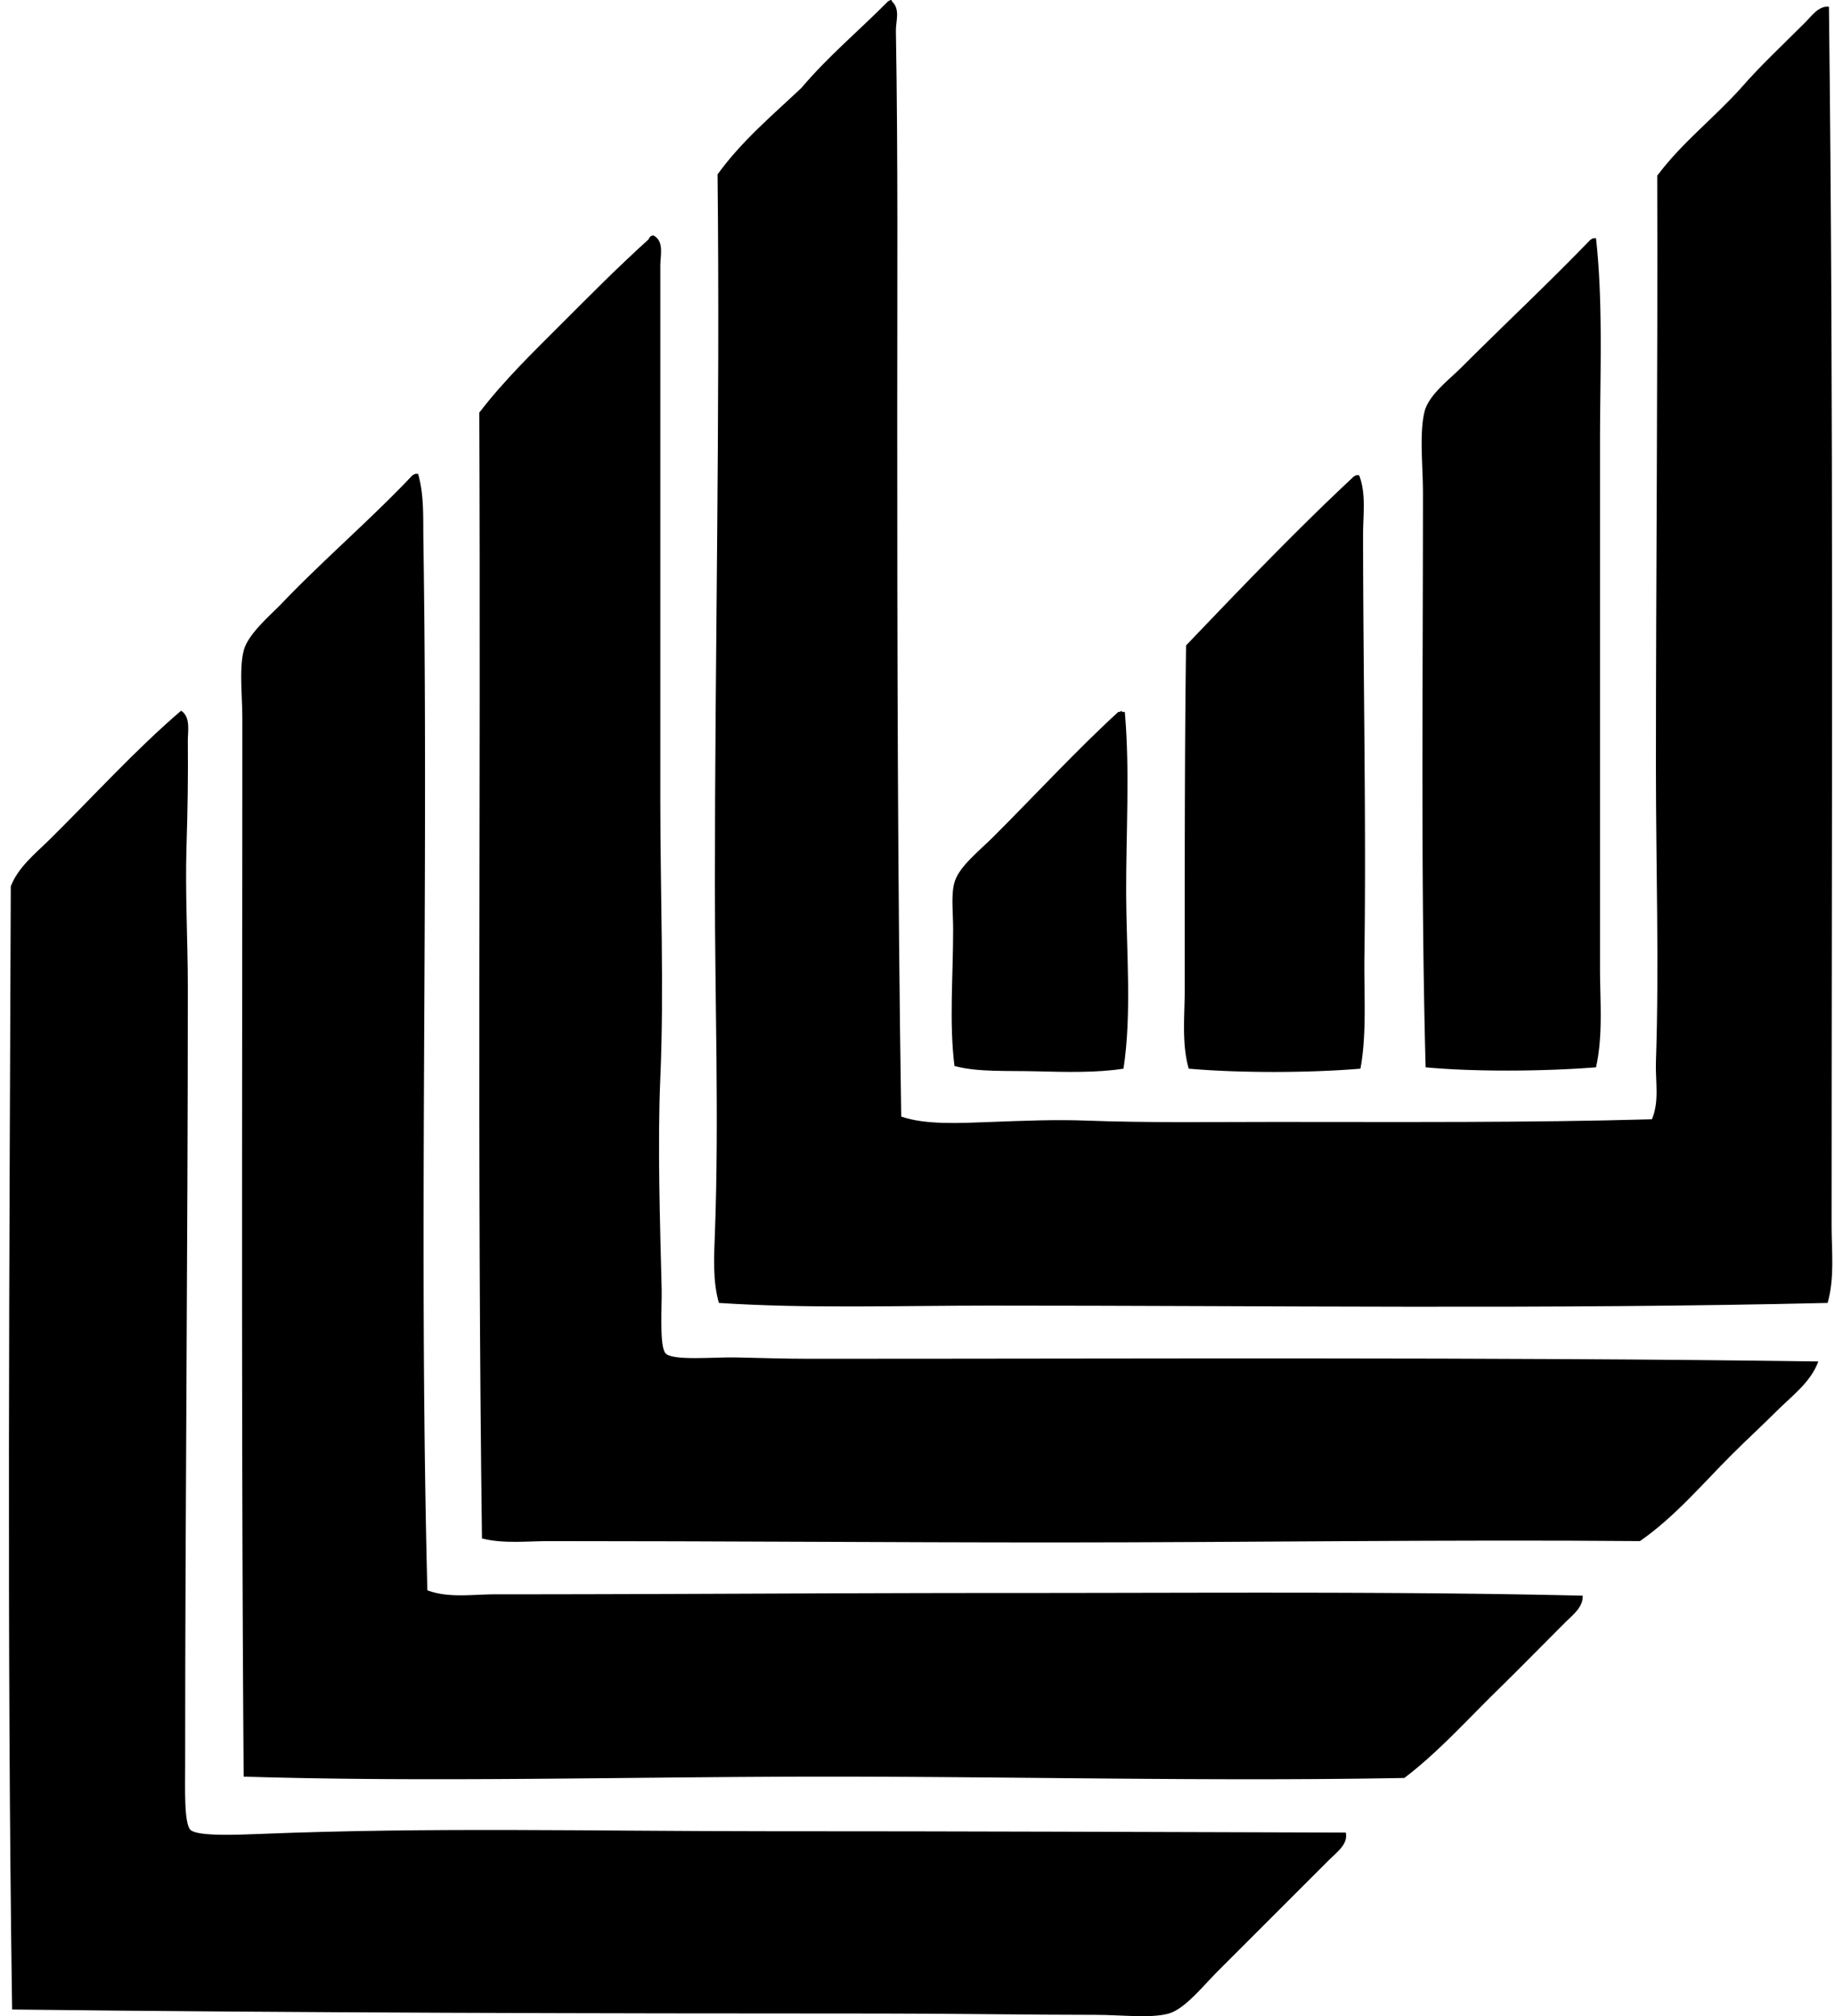
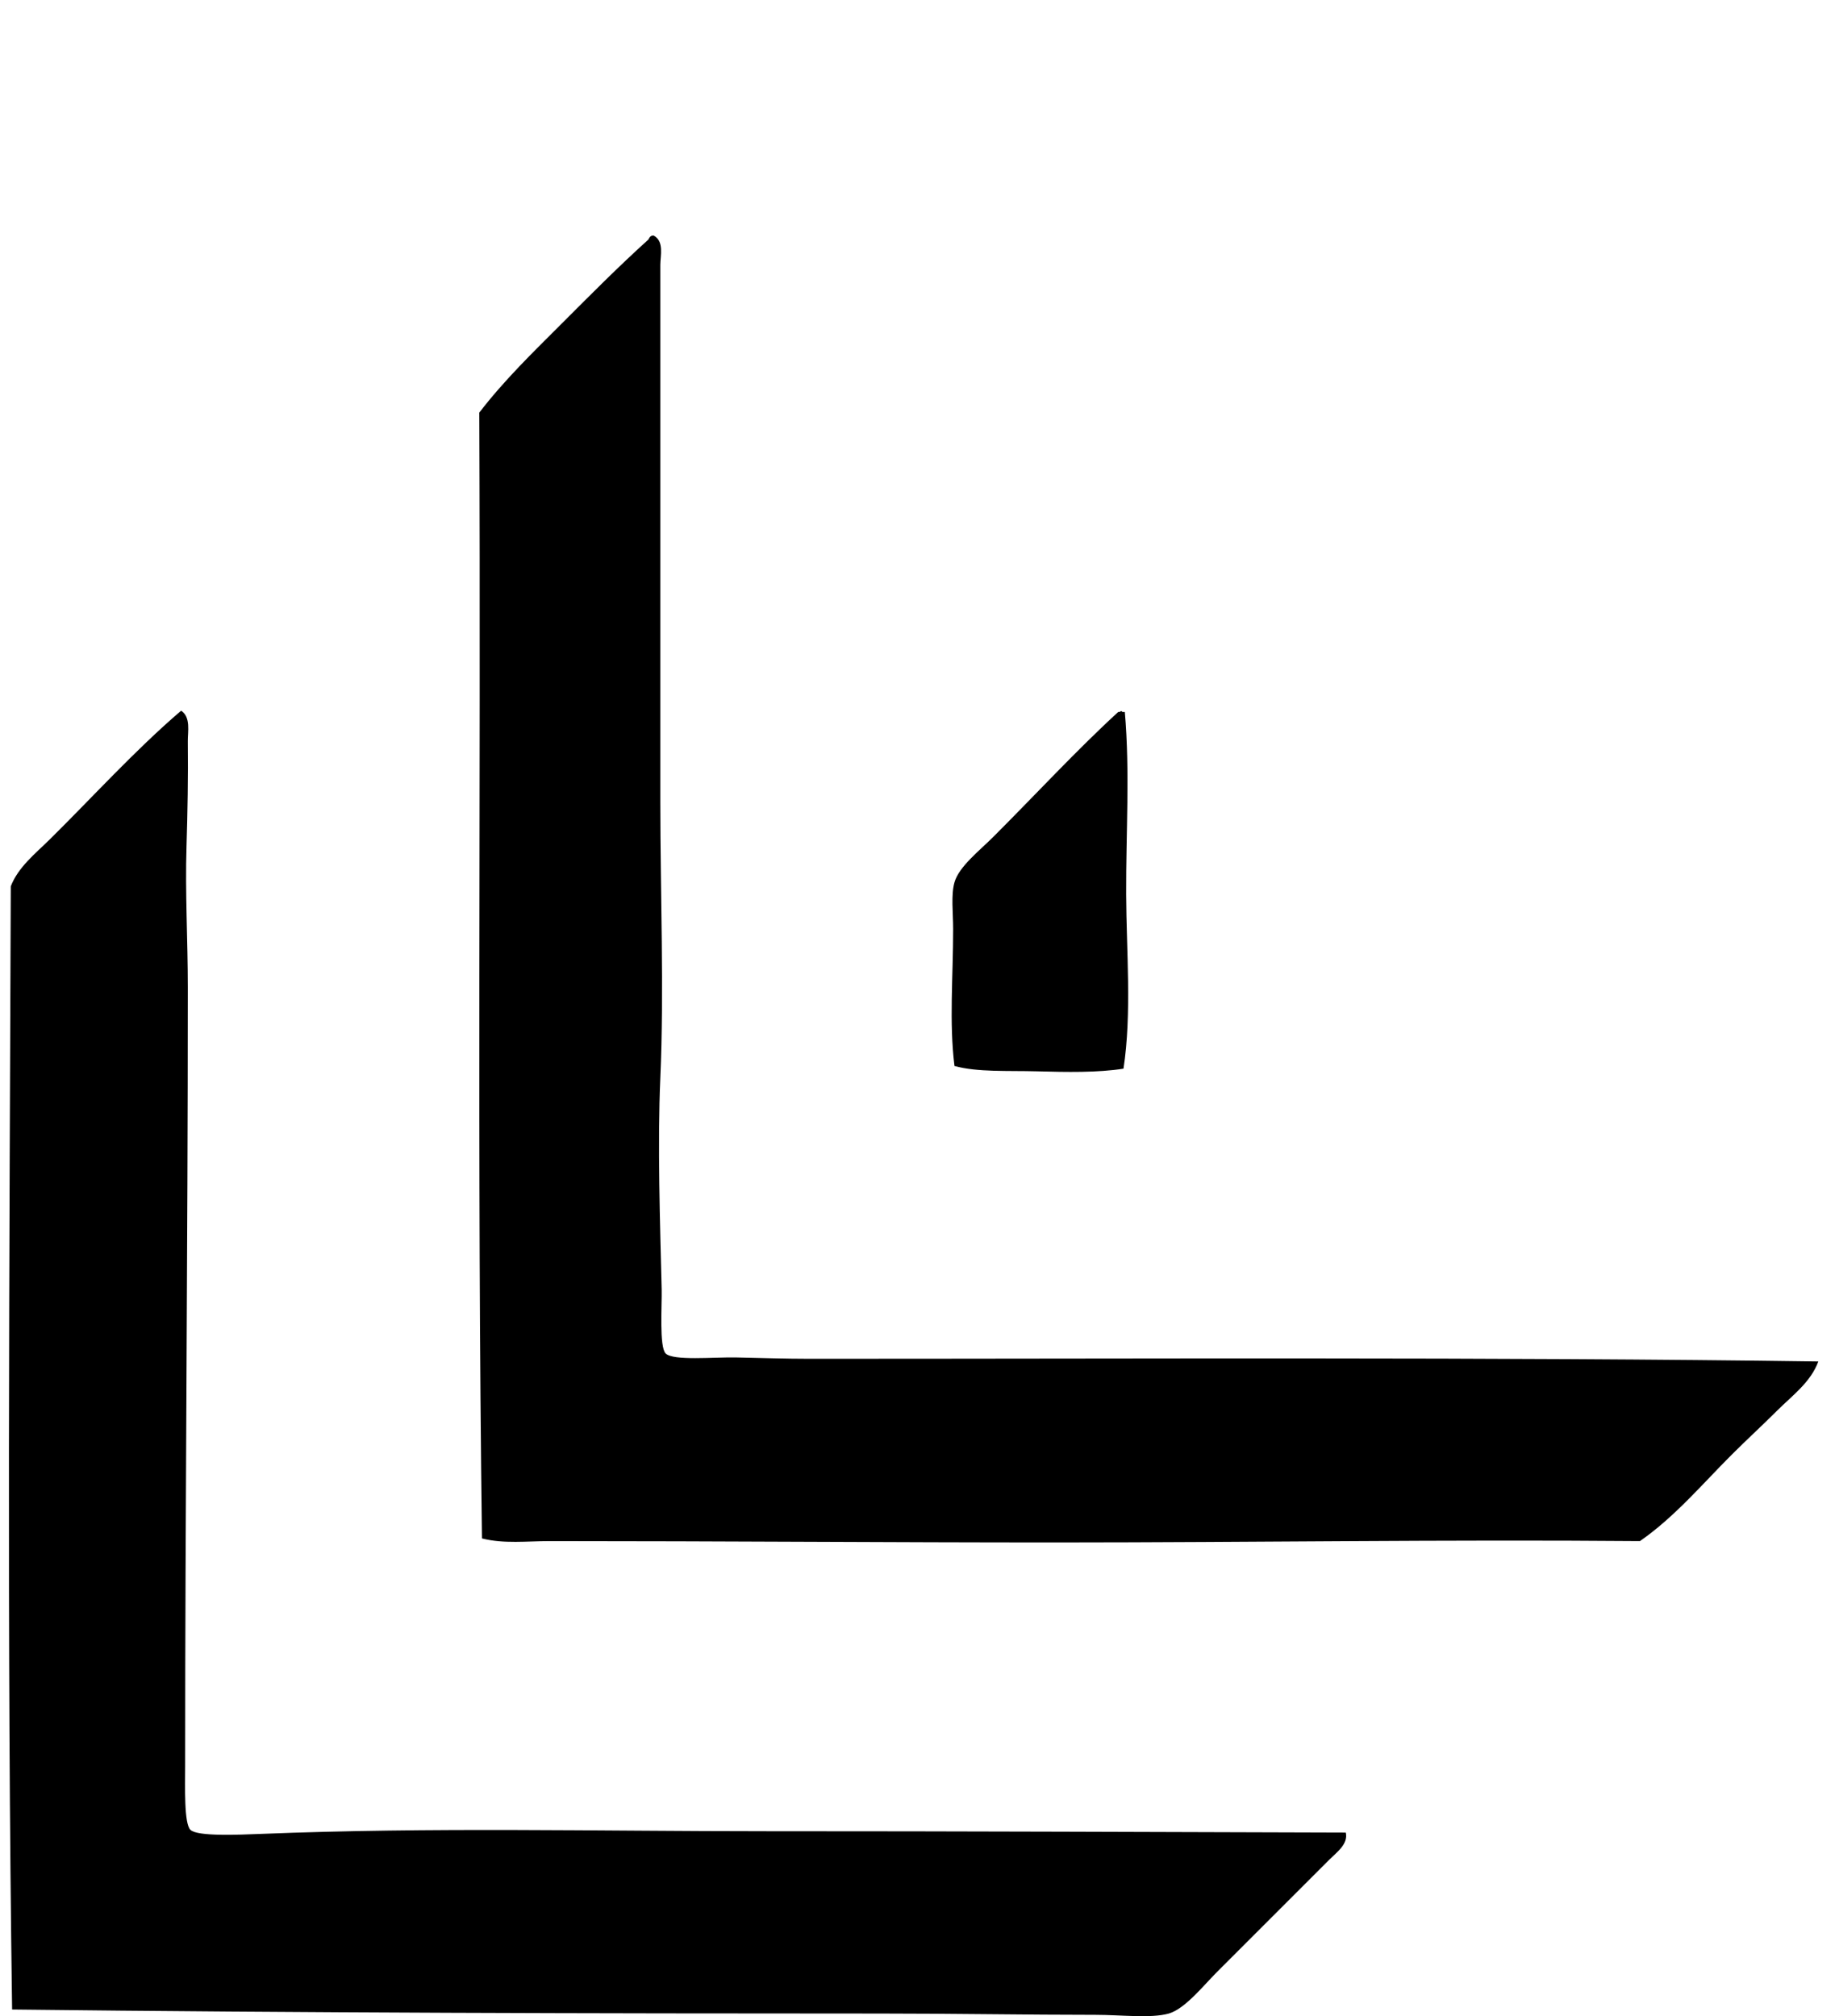
<svg xmlns="http://www.w3.org/2000/svg" width="182" height="200" fill="none" viewBox="0 0 182 200">
-   <path fill="#000" fill-rule="evenodd" d="M88.329.005c.111-.027.126.051.132.133.856.765.382 1.978.397 2.903.213 12.575.132 24.991.132 38.152 0 22.568.039 46.697.396 69.571 2.477.838 5.75.648 8.978.528 3.069-.114 6.272-.249 9.374-.132 6.174.231 12.401.132 18.613.132 12.612 0 25.34.084 37.491-.264.76-1.786.334-3.816.397-5.678.327-9.536 0-19.475 0-29.176 0-19.34.192-38.903.129-58.744 2.423-3.255 5.633-5.72 8.317-8.71 1.925-2.217 4.189-4.322 6.336-6.469.636-.636 1.363-1.708 2.378-1.582.471 39.41.264 80.78.264 120.922 0 2.565.312 5.168-.396 7.657-27.303.649-55.534.261-83.035.264-9.116 0-18.166.313-26.931-.264-.627-2.195-.48-4.624-.396-6.864.423-11.293 0-22.961 0-34.587 0-22.793.522-46.544.264-70.496 2.357-3.276 5.417-5.846 8.317-8.579 2.58-3.054 5.64-5.627 8.45-8.446.096-.13.237-.207.393-.27Z" clip-rule="evenodd" />
  <path fill="#000" fill-rule="evenodd" d="M64.833 23.369c1.063.555.66 2.018.66 2.907v53.332c0 8.9.38 18.686 0 27.327-.287 6.534-.026 14.479.133 20.989.036 1.531-.255 5.681.396 6.336.742.75 4.747.351 6.996.396 2.577.054 4.9.132 7.129.132 31.978.006 68.226-.186 100.198.267-.754 2.063-2.615 3.408-4.093 4.883-1.474 1.474-3.014 2.882-4.489 4.356-2.933 2.931-5.66 6.183-9.11 8.579-19.189-.162-38.418.129-57.689.135-16.65.003-33.306-.135-50.43-.135-2.273 0-4.552.288-6.732-.264-.495-38.038-.105-72.661-.264-111.68 2.453-3.201 5.357-6.015 8.185-8.843 2.817-2.817 5.621-5.648 8.582-8.32.114-.196.195-.421.528-.397Z" clip-rule="evenodd" />
-   <path fill="#000" fill-rule="evenodd" d="M158.032 23.633h.264c.715 6.438.397 13.4.397 20.463v51.877c0 3.347.315 6.701-.397 9.902-5.317.418-12.175.445-16.898 0-.487-17.947-.265-37.746-.265-56.897 0-2.813-.363-5.846.132-8.053.391-1.732 2.406-3.195 3.829-4.621 4.321-4.32 8.32-8.05 12.539-12.41a.975.975 0 0 1 .399-.261ZM41.2 47h.264c.618 2.11.492 4.387.528 6.6.532 34.833-.486 69.442.396 104.155 2.114.79 4.45.397 6.732.397 16.806 0 33.78-.132 50.427-.132 19.379.003 38.848-.171 57.425.264.072 1.132-1.012 1.94-1.714 2.642-2.186 2.183-4.441 4.486-6.732 6.732-3.03 2.964-5.909 6.183-9.242 8.711-18.995.354-38.326-.138-57.558-.132-19.09.006-38.695.576-57.558 0-.252-33.564-.132-69.962-.132-104.816 0-2.475-.321-5.075.132-6.865.42-1.657 2.553-3.426 3.829-4.753 4.185-4.36 8.72-8.236 12.806-12.542.1-.12.243-.195.396-.261Zm93.333.133h.264c.712 1.816.397 3.91.397 5.807 0 13.863.321 28.06.132 41.98-.051 3.654.252 7.657-.396 11.089-5.081.426-11.951.444-17.028 0-.715-2.496-.397-5.237-.397-7.921 0-11.323-.015-23.415.132-34.062 5.399-5.645 10.795-11.296 16.503-16.632.093-.12.237-.195.393-.261Z" clip-rule="evenodd" />
  <path fill="#000" fill-rule="evenodd" d="M17.968 70.498c.973.649.648 2.075.66 3.036.04 3.534-.024 6.987-.129 10.43-.144 4.589.13 9.327.13 13.993 0 26.207-.265 51.372-.265 77.228 0 1.988-.126 5.723.528 6.336.715.669 4.78.483 6.997.396 16.986-.679 33.239-.264 50.165-.264 19.226-.003 39.13.081 57.425.132.259 1.147-.915 1.97-1.582 2.639-3.72 3.721-7.296 7.294-11.221 11.221-1.291 1.294-3.159 3.642-4.753 4.093-1.778.498-4.657.132-7.261.129-6.713 0-14.136-.129-21.384-.129-28.261-.003-57.168-.063-86.077-.4-.529-36.536-.264-74.597-.132-111.416.723-1.888 2.429-3.242 3.828-4.618 4.24-4.182 8.483-8.879 13.07-12.806Zm93.331.13h.264c.517 5.957.108 11.995.132 18.085.021 5.587.574 11.818-.264 17.295-2.531.405-5.657.345-8.581.264-2.862-.078-5.892.102-8.183-.529-.537-4.341-.132-8.803-.132-13.596 0-1.57-.225-3.375.132-4.62.448-1.57 2.484-3.144 3.829-4.49 4.137-4.134 8.314-8.656 12.41-12.41.225.03.339-.222.393 0Z" clip-rule="evenodd" />
</svg>